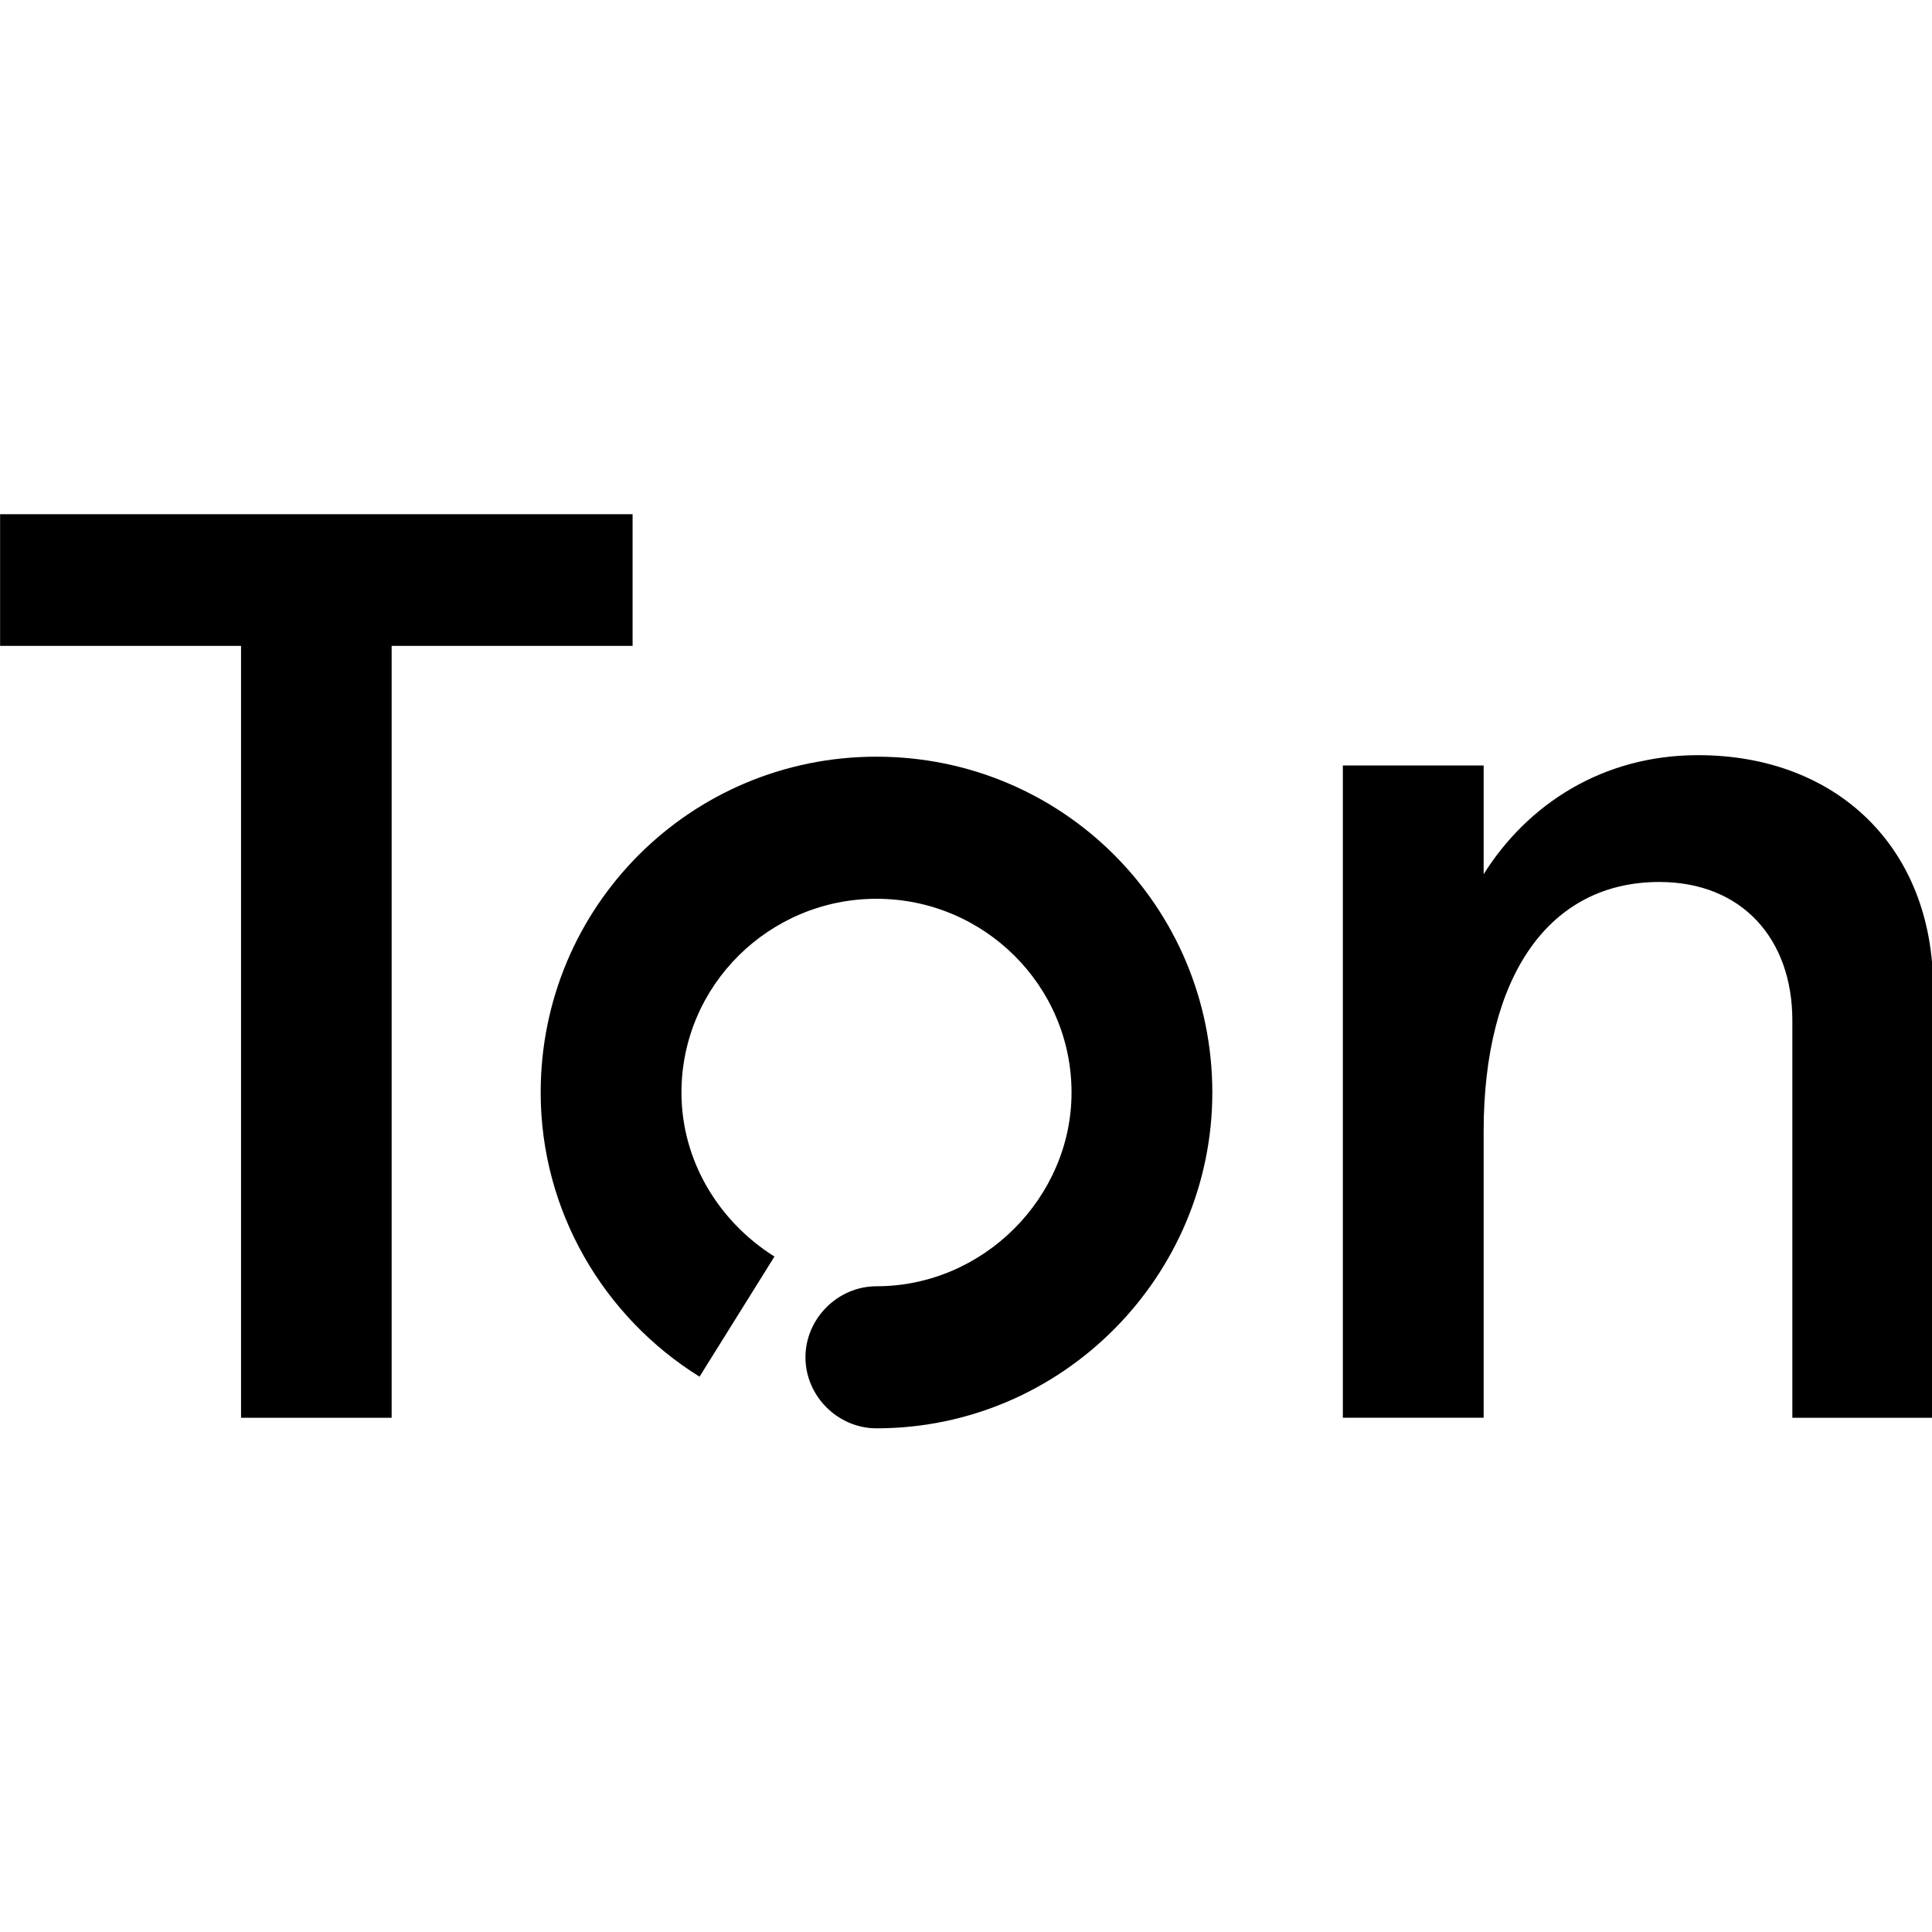
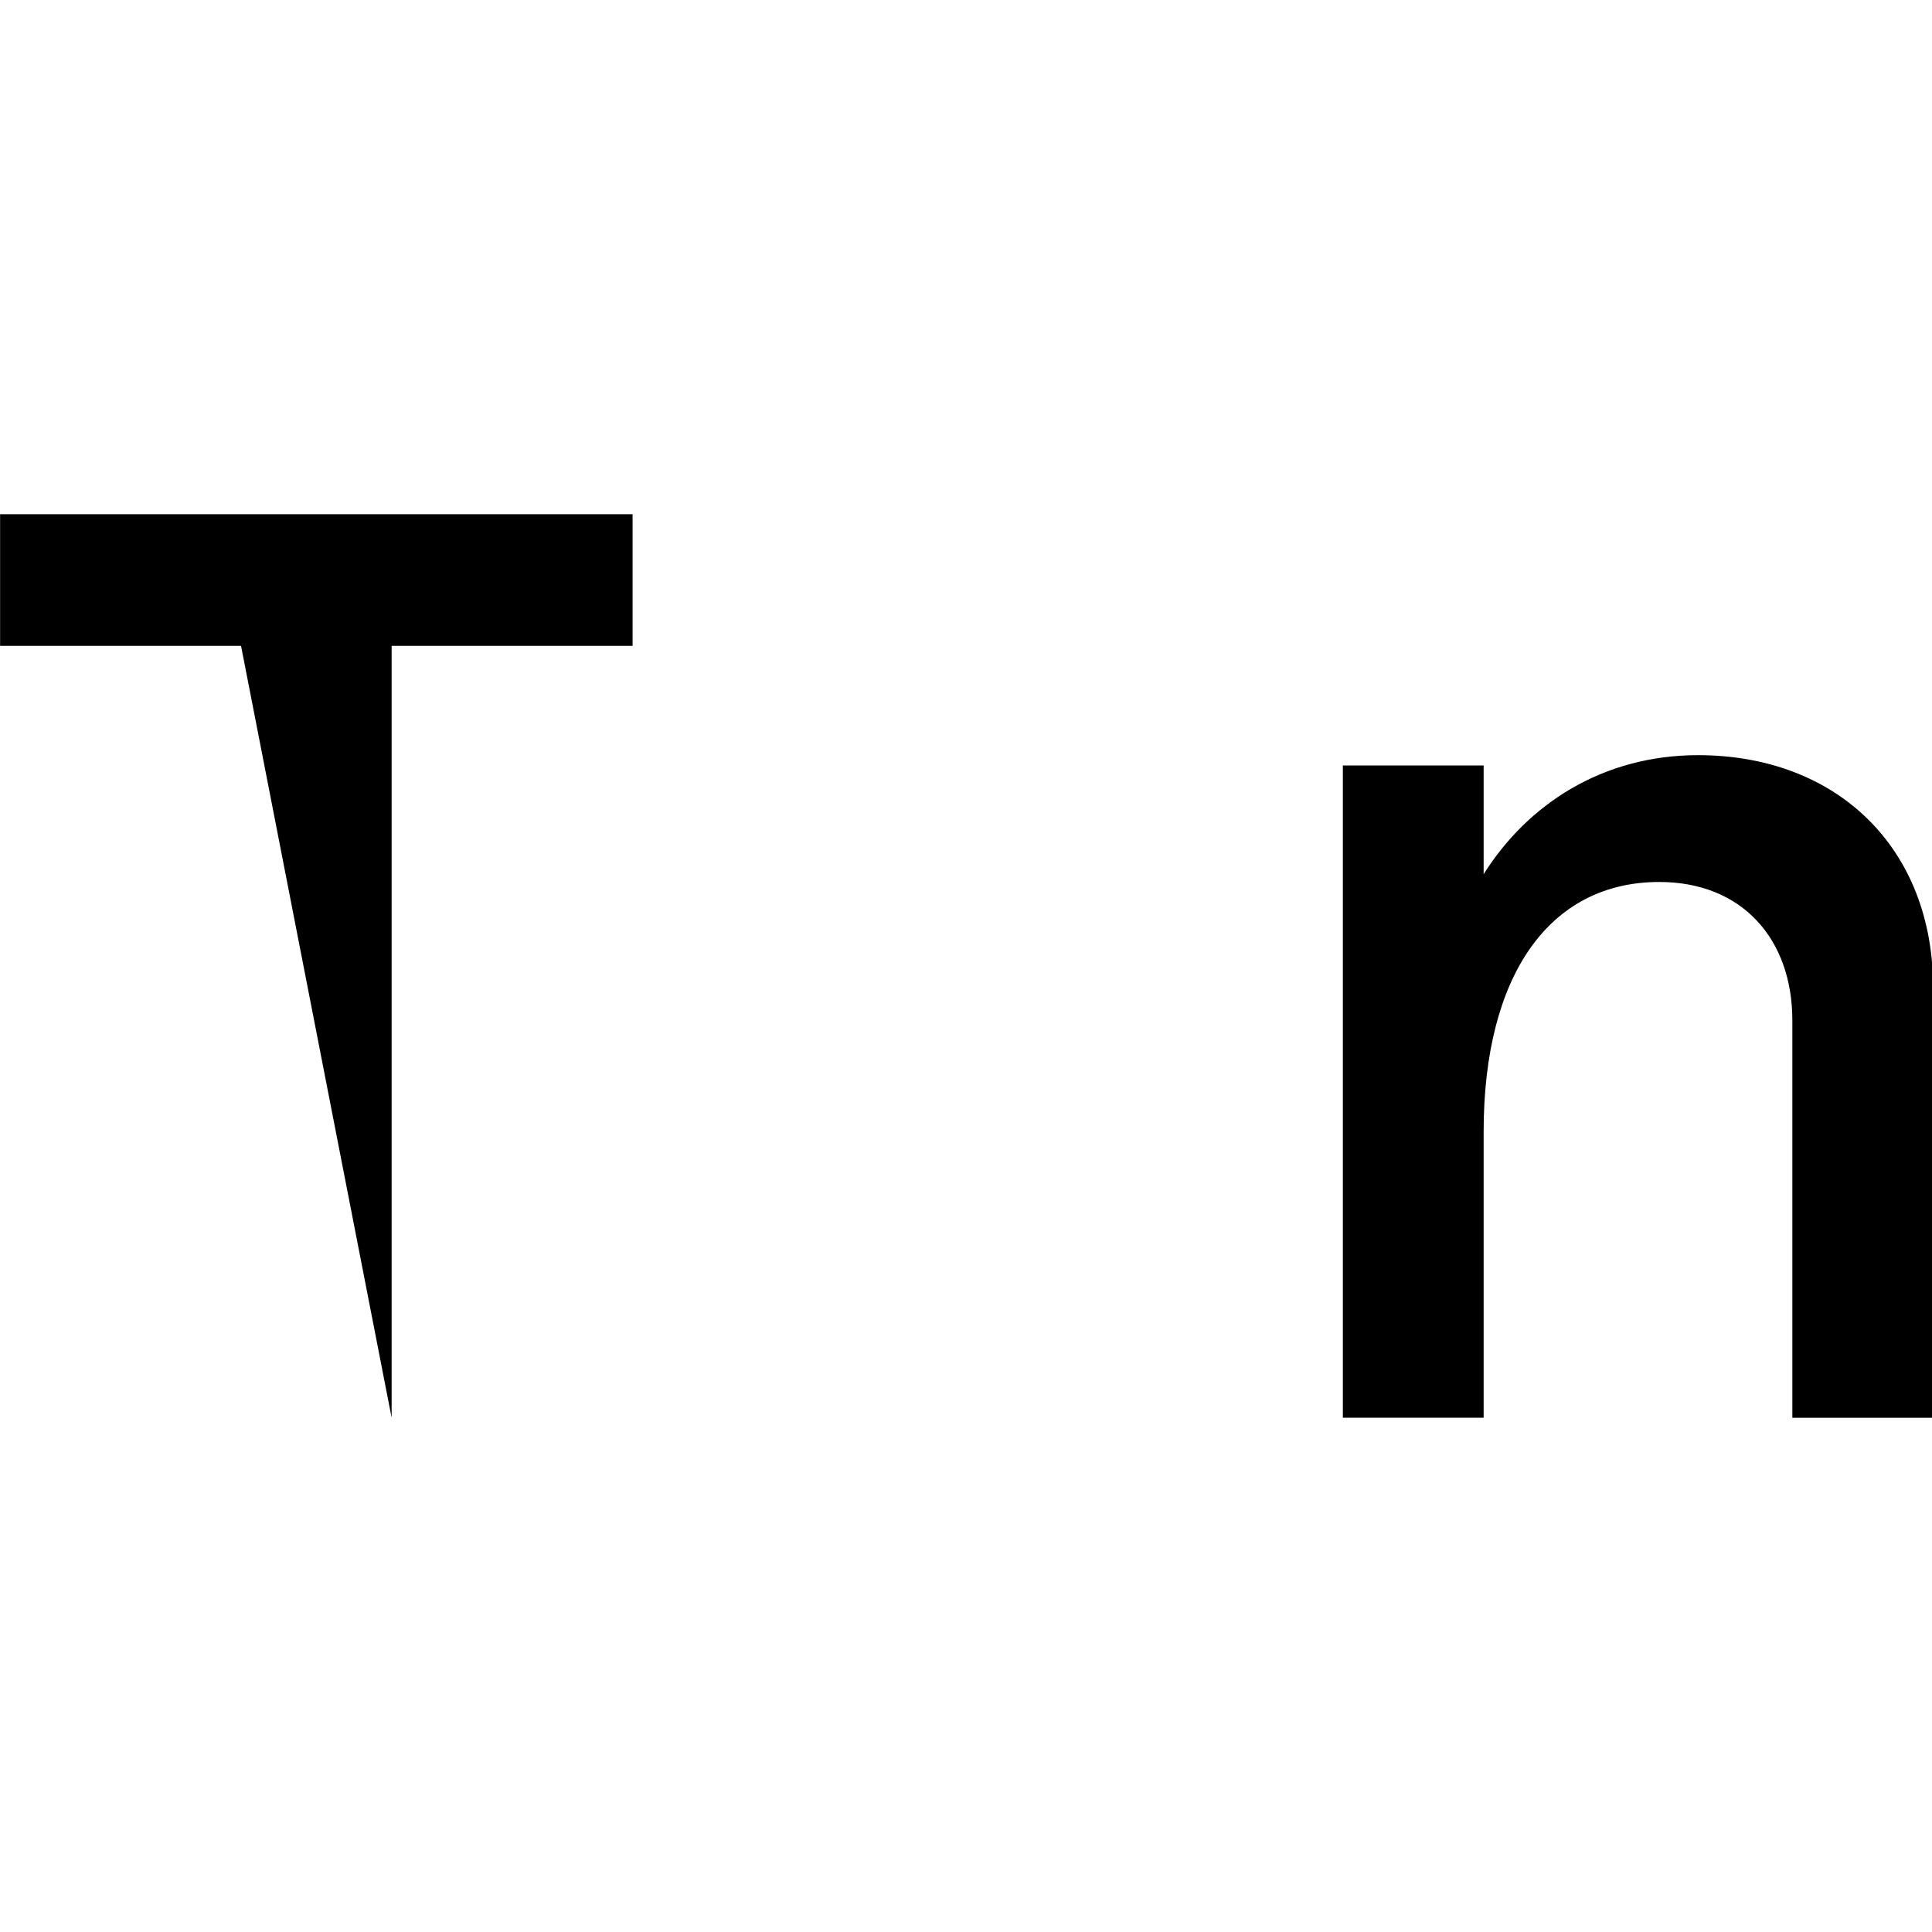
<svg xmlns="http://www.w3.org/2000/svg" style="fill-rule:evenodd;clip-rule:evenodd;stroke-linejoin:round;stroke-miterlimit:2;" xml:space="preserve" version="1.1" viewBox="0 0 200 200" height="100%" width="100%">
  <g transform="matrix(2.822,0,0,2.822,100,97.9)">
    <g transform="matrix(0.093,0,0,0.093,0.023,0.744)" id="Ton_logo_black.svg">
      <g transform="matrix(1,0,0,1,-630.72,-427.68)">
-         <path style="fill-rule:nonzero;" d="M595.17,345.12C521.81,345.12 462.71,404.22 462.71,477.58C462.71,524.46 487.67,566.23 525.37,589.67L554.92,542.29C533.02,528.53 518.24,504.59 518.24,477.59C518.24,435.31 552.88,401.17 595.17,401.17C637.46,401.17 672.1,435.31 672.1,477.59C672.1,518.86 637.46,554.01 595.17,554.01C579.89,554.01 567.15,566.75 567.15,582.03C567.15,597.31 579.89,610.04 595.17,610.04C668.54,610.04 727.63,549.92 727.63,477.58C727.63,404.22 668.54,345.12 595.17,345.12" />
        <path style="fill-rule:nonzero;" d="M919.23,344.52C881.53,344.52 851.97,363.91 834.65,391.48L834.65,348.6L779.12,348.6L779.12,605.87L834.65,605.87L834.65,493.06C834.65,431.3 860.64,394.54 903.94,394.54C936.55,394.54 956.42,417 956.42,449.17L956.42,605.88L1011.96,605.88L1011.96,436.41C1011.96,380.77 973.75,344.52 919.23,344.52" />
-         <path style="fill-rule:nonzero;" d="M249.48,249.48L249.48,301.41L344.52,301.41L344.52,605.88L403.92,605.88L403.92,301.41L498.96,301.41L498.96,249.48L249.48,249.48Z" />
+         <path style="fill-rule:nonzero;" d="M249.48,249.48L249.48,301.41L344.52,301.41L403.92,605.88L403.92,301.41L498.96,301.41L498.96,249.48L249.48,249.48Z" />
      </g>
    </g>
  </g>
</svg>